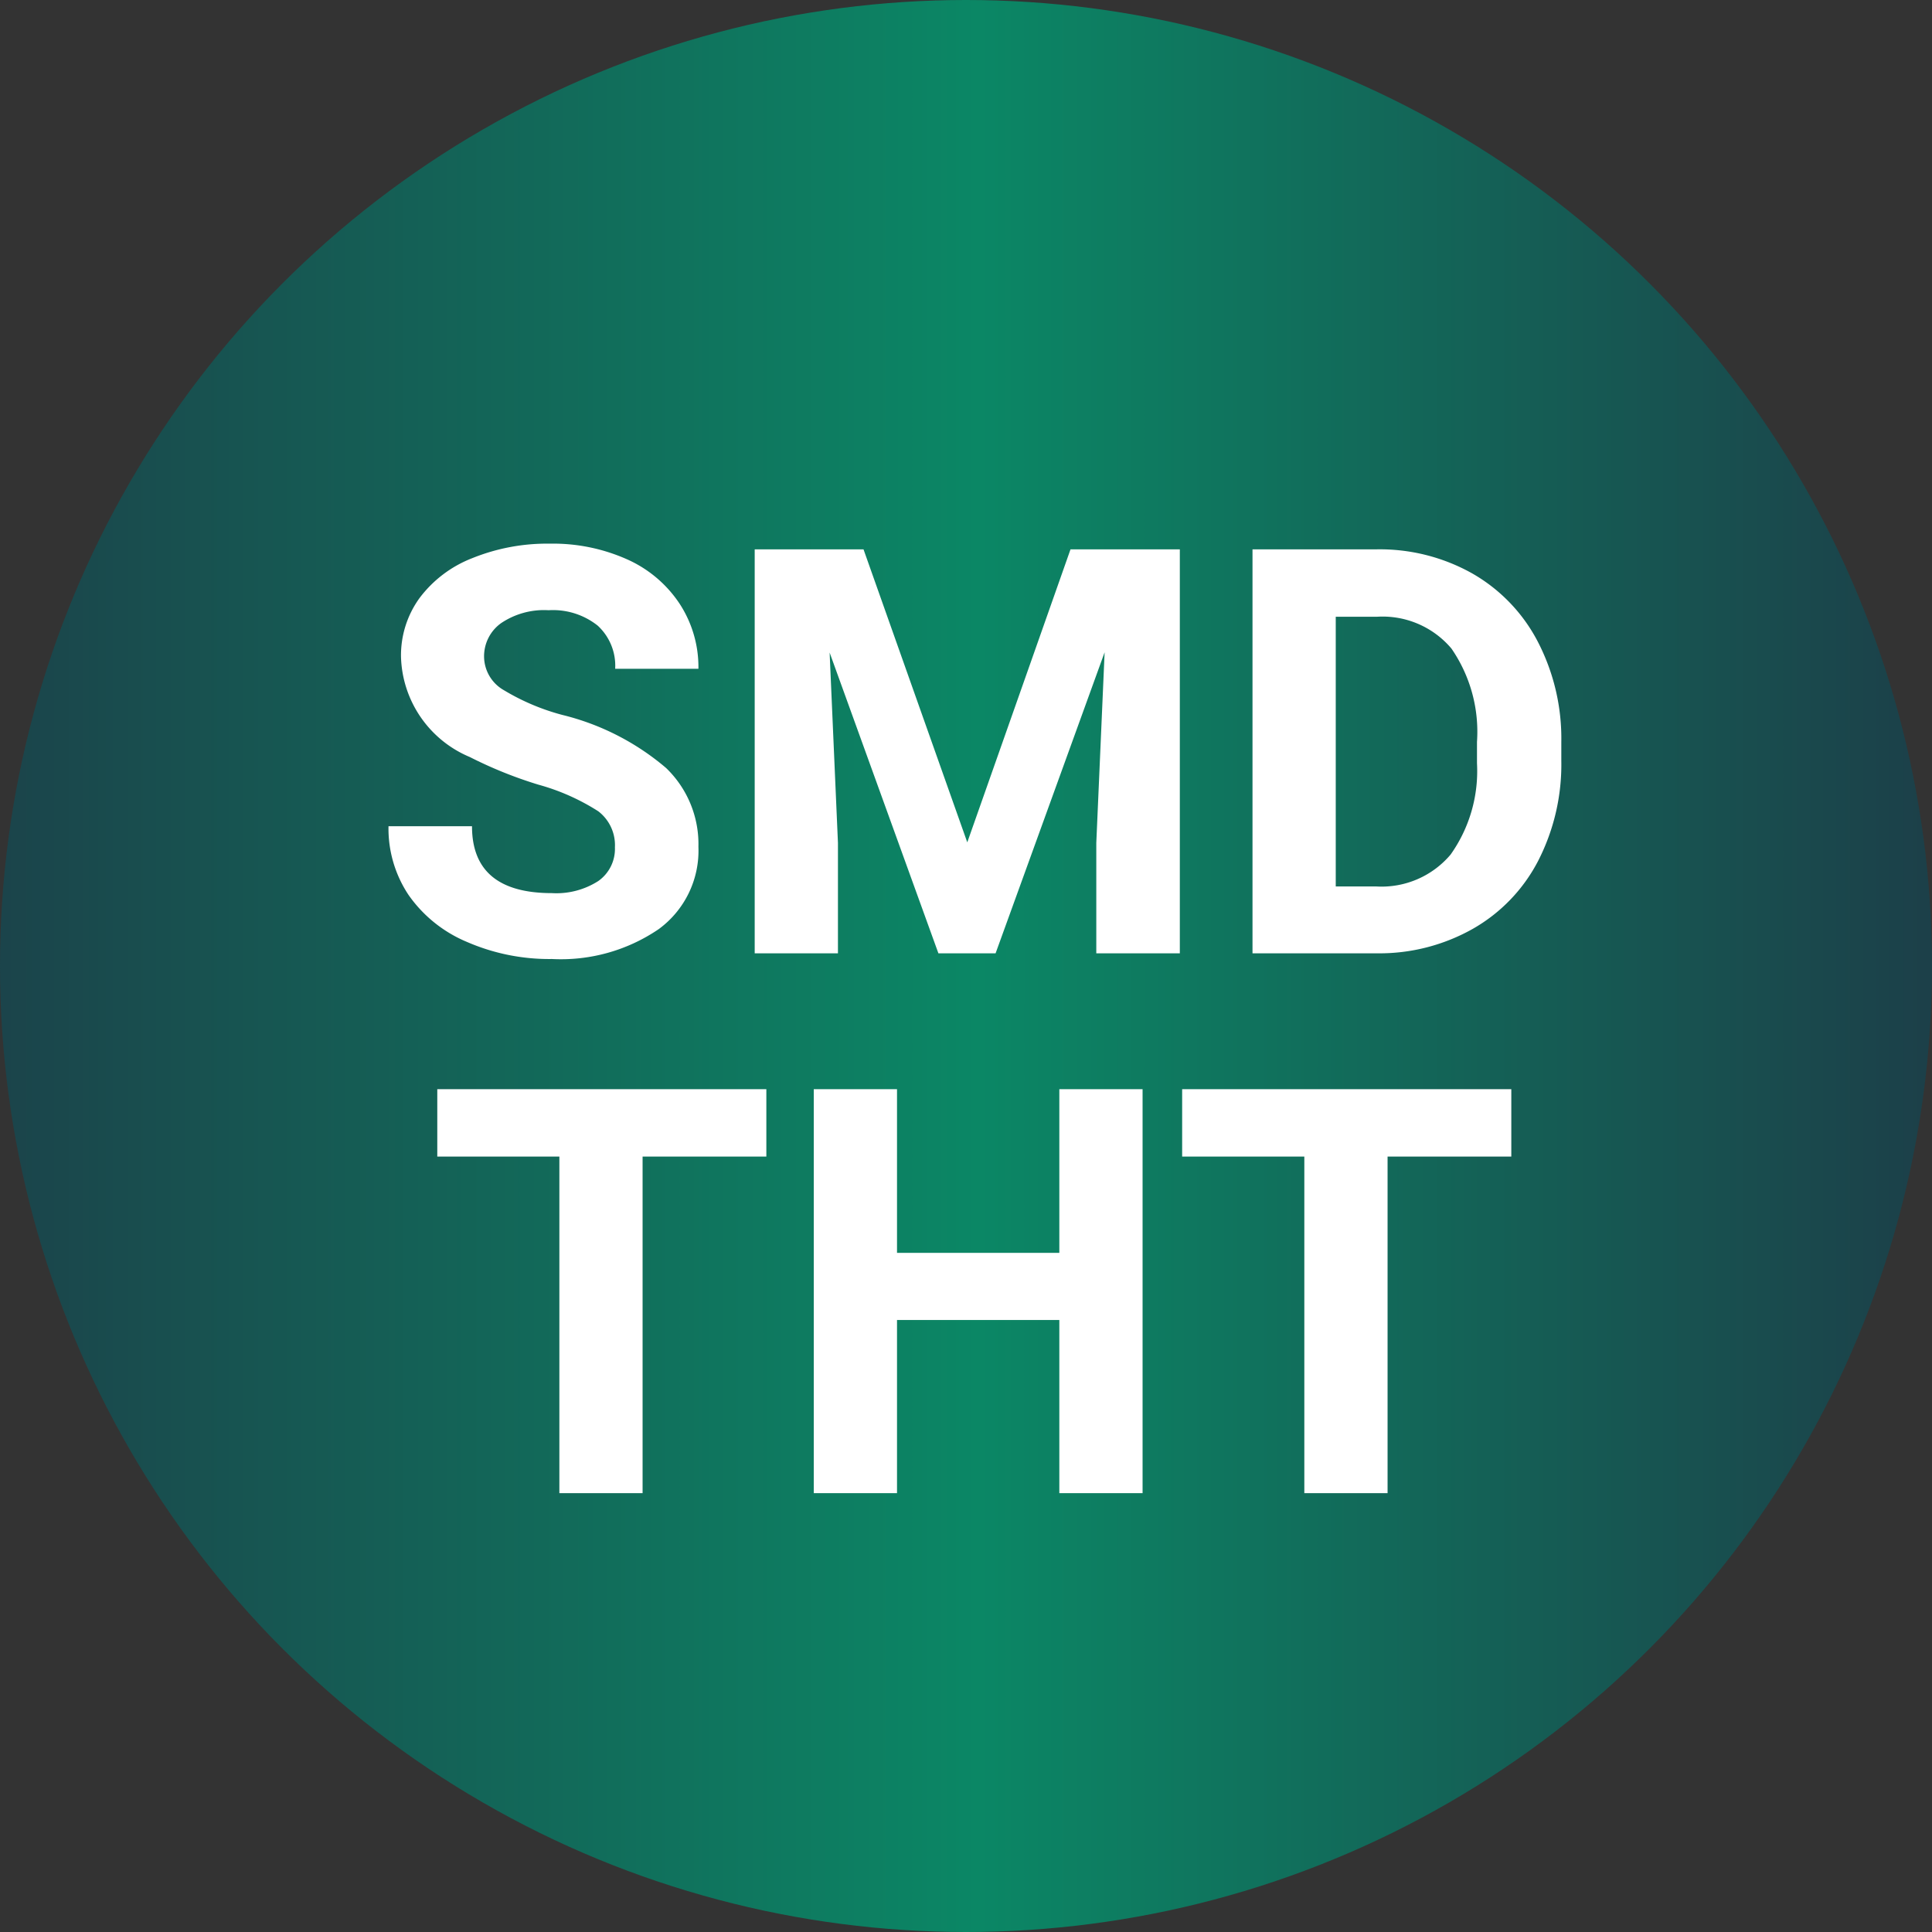
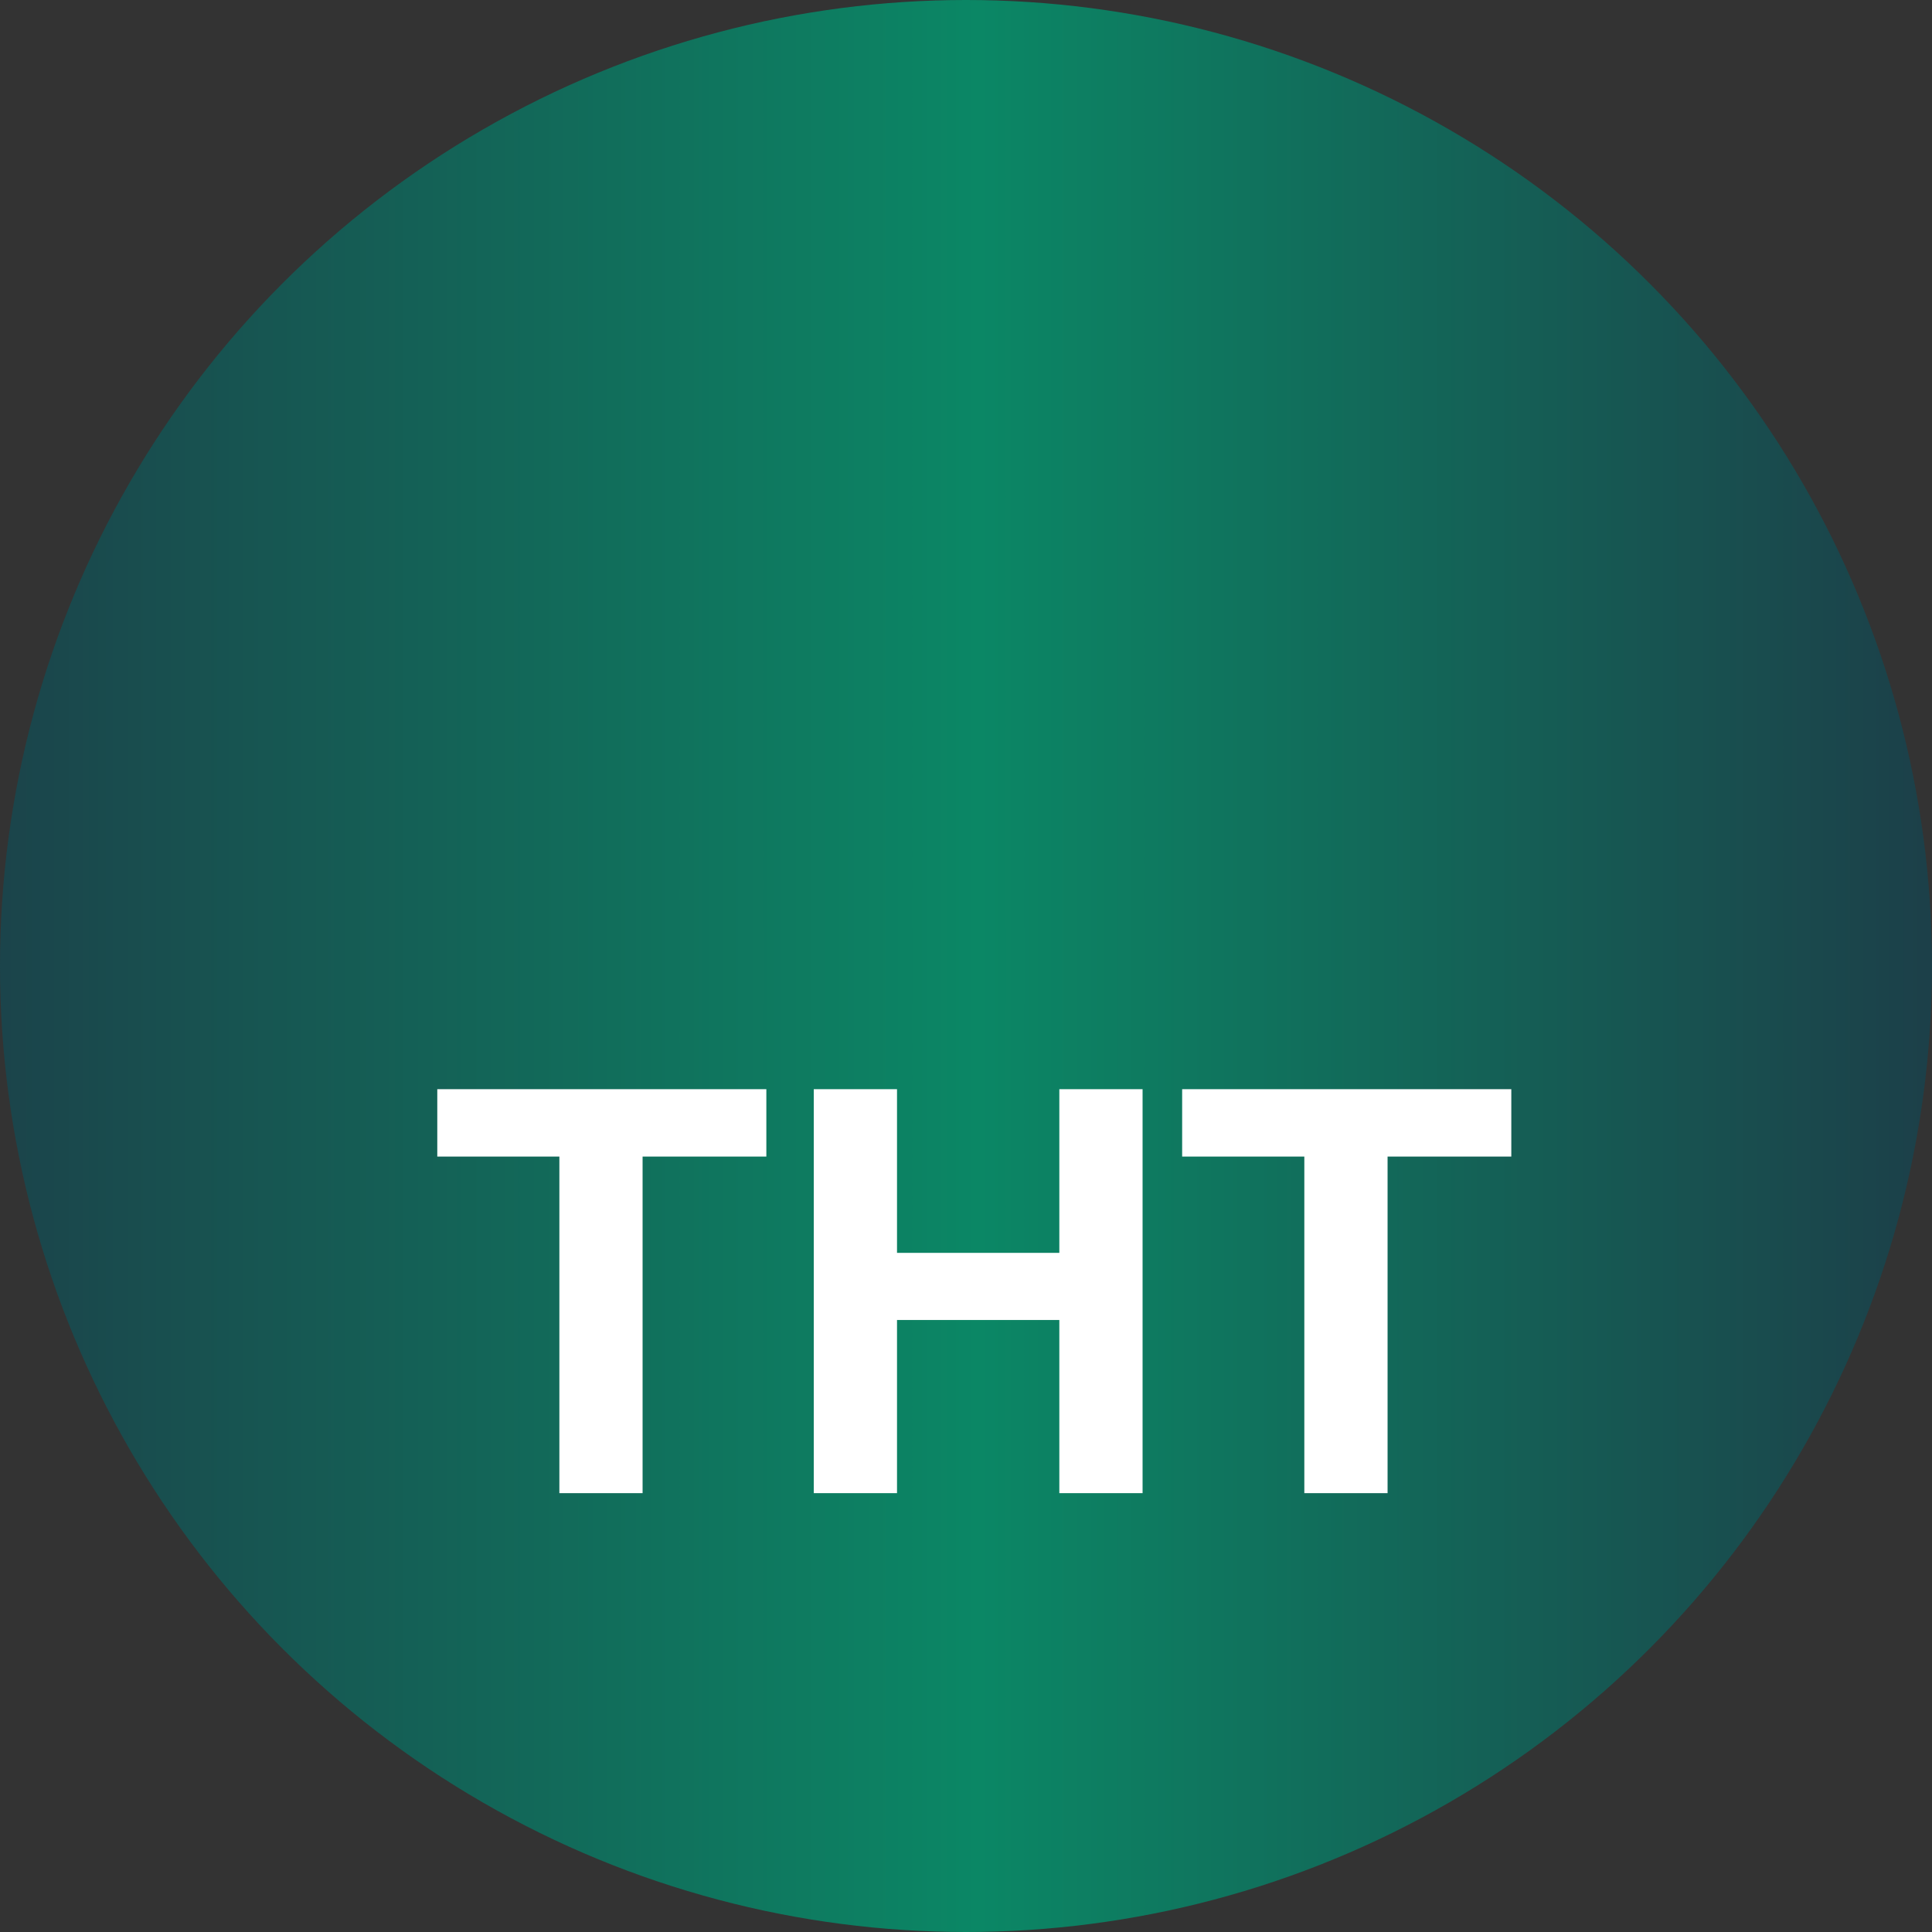
<svg xmlns="http://www.w3.org/2000/svg" width="68" height="68" viewBox="0 0 68 68">
  <rect x="0" y="0" width="68" height="68" fill="#333333" stroke="none" />
  <defs>
    <linearGradient id="linear-gradient" x1="1.169" y1="1" x2="-0.218" y2="1" gradientUnits="objectBoundingBox">
      <stop offset="0" stop-color="#22263f" />
      <stop offset="0.478" stop-color="#0b8765" />
      <stop offset="1" stop-color="#22263f" />
    </linearGradient>
  </defs>
  <g id="icona-smd" transform="translate(398 -582)">
    <circle id="Elipse_44" data-name="Elipse 44" cx="34" cy="34" r="34" transform="translate(-398 582)" fill="url(#linear-gradient)" />
    <path id="Trazado_243" data-name="Trazado 243" d="M11.973-11.846H7.617V0H4.688V-11.846H.391v-2.373H11.973ZM25.215,0h-2.93V-6.094H16.572V0h-2.93V-14.219h2.93v5.762h5.713v-5.762h2.93ZM38.193-11.846H33.838V0h-2.93V-11.846h-4.3v-2.373H38.193Z" transform="translate(-383 634.554)" fill="#fff" />
-     <path id="Trazado_242" data-name="Trazado 242" d="M8.643-3.73A1.5,1.5,0,0,0,8.057-5a7.685,7.685,0,0,0-2.109-.937,14.953,14.953,0,0,1-2.412-.972,3.941,3.941,0,0,1-2.422-3.525A3.434,3.434,0,0,1,1.763-12.5a4.236,4.236,0,0,1,1.865-1.411,7.02,7.02,0,0,1,2.729-.508,6.39,6.39,0,0,1,2.715.552A4.323,4.323,0,0,1,10.923-12.3a4.076,4.076,0,0,1,.659,2.285H8.652a1.917,1.917,0,0,0-.615-1.519,2.529,2.529,0,0,0-1.729-.542,2.7,2.7,0,0,0-1.67.454,1.432,1.432,0,0,0-.6,1.2,1.372,1.372,0,0,0,.7,1.162A7.889,7.889,0,0,0,6.8-8.389a8.882,8.882,0,0,1,3.643,1.865A3.715,3.715,0,0,1,11.582-3.75a3.422,3.422,0,0,1-1.4,2.9A6.113,6.113,0,0,1,6.426.2a7.26,7.26,0,0,1-2.988-.6A4.729,4.729,0,0,1,1.382-2.051,4.214,4.214,0,0,1,.674-4.473H3.613q0,2.354,2.813,2.354a2.736,2.736,0,0,0,1.631-.425A1.382,1.382,0,0,0,8.643-3.73Zm8.75-10.488L21.045-3.906l3.633-10.312h3.848V0H25.586V-3.887l.293-6.709L22.041,0H20.029L16.2-10.586l.293,6.7V0h-2.93V-14.219ZM31.084,0V-14.219h4.375a6.644,6.644,0,0,1,3.354.845,5.89,5.89,0,0,1,2.31,2.4,7.41,7.41,0,0,1,.83,3.54v.654a7.431,7.431,0,0,1-.815,3.525,5.84,5.84,0,0,1-2.3,2.393A6.694,6.694,0,0,1,35.488,0Zm2.93-11.846v9.492H35.43a3.181,3.181,0,0,0,2.627-1.123,5.075,5.075,0,0,0,.928-3.213v-.752a5.156,5.156,0,0,0-.9-3.286,3.171,3.171,0,0,0-2.627-1.118Z" transform="translate(-385 615.554)" fill="#fff" />
  </g>
</svg>